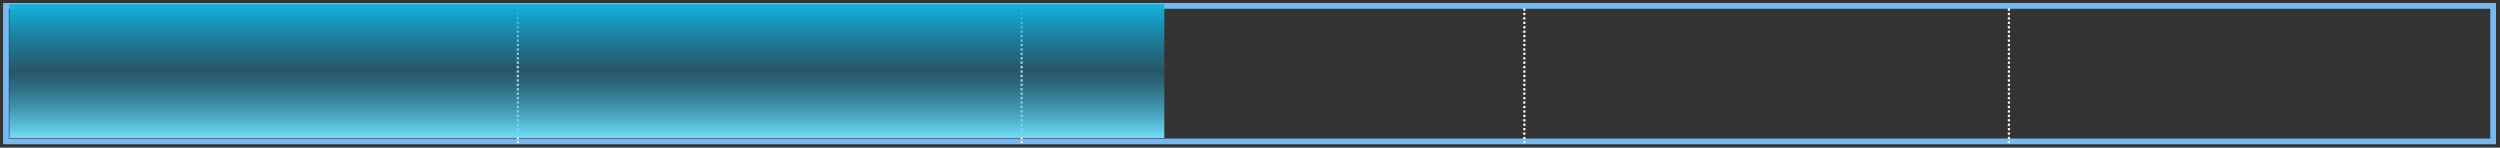
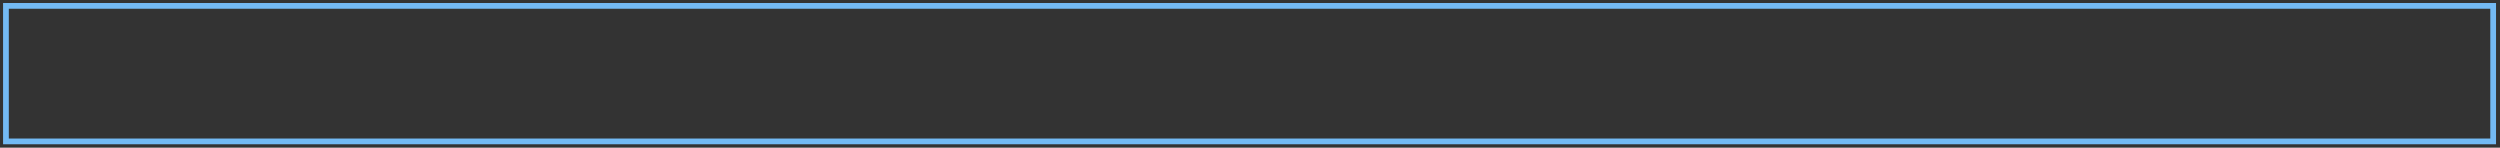
<svg xmlns="http://www.w3.org/2000/svg" xmlns:ns1="http://www.inkscape.org/namespaces/inkscape" xmlns:ns2="http://sodipodi.sourceforge.net/DTD/sodipodi-0.dtd" xmlns:xlink="http://www.w3.org/1999/xlink" width="440.09" height="26" id="svg2" version="1.1" ns1:version="0.48.4 r9939" ns2:docname="cal-bar4.svg">
  <rect width="100%" height="100%" fill="#333333" stroke="none" />
  <defs id="defs4">
    <linearGradient id="linearGradient3859">
      <stop style="stop-color:#ffd80b;stop-opacity:1;" offset="0" id="stop3861" />
      <stop style="stop-color:#ffff00;stop-opacity:1" offset="1" id="stop3863" />
    </linearGradient>
    <linearGradient id="linearGradient3833">
      <stop style="stop-color:#74dff8;stop-opacity:1;" offset="0" id="stop3835" />
      <stop id="stop3849" offset="0.5" style="stop-color:#1299cb;stop-opacity:0.339;" />
      <stop style="stop-color:#10b2db;stop-opacity:1;" offset="1" id="stop3837" />
    </linearGradient>
    <linearGradient ns1:collect="always" xlink:href="#linearGradient3833" id="linearGradient3843" x1="-0.12" y1="12.897" x2="264.459" y2="12.897" gradientUnits="userSpaceOnUse" spreadMethod="pad" gradientTransform="matrix(0.089,0,0,3.799,-1050.68,-0.473)" />
    <linearGradient ns1:collect="always" xlink:href="#linearGradient3833" id="linearGradient3855" gradientUnits="userSpaceOnUse" gradientTransform="matrix(0.089,0,0,1.076,-1051.06,284.464)" spreadMethod="pad" x1="-0.12" y1="12.897" x2="264.459" y2="12.897" />
    <linearGradient ns1:collect="always" xlink:href="#linearGradient3859" id="linearGradient3865" x1="284.468" y1="14.036" x2="284.848" y2="23.531" gradientUnits="userSpaceOnUse" gradientTransform="translate(9.495,1096.625)" />
    <linearGradient ns1:collect="always" xlink:href="#linearGradient3833" id="linearGradient3783" gradientUnits="userSpaceOnUse" gradientTransform="matrix(0.089,0,0,3.799,-1050.68,-0.473)" spreadMethod="pad" x1="-0.12" y1="12.897" x2="264.459" y2="12.897" />
    <linearGradient ns1:collect="always" xlink:href="#linearGradient3833" id="linearGradient3017" gradientUnits="userSpaceOnUse" gradientTransform="matrix(0.089,0,0,3.799,-1050.68,-0.473)" spreadMethod="pad" x1="-0.12" y1="12.897" x2="264.459" y2="12.897" />
    <linearGradient ns1:collect="always" xlink:href="#linearGradient3833" id="linearGradient3026" gradientUnits="userSpaceOnUse" gradientTransform="matrix(0.089,0,0,3.799,-1050.68,-0.473)" spreadMethod="pad" x1="-0.12" y1="12.897" x2="264.459" y2="12.897" />
    <linearGradient ns1:collect="always" xlink:href="#linearGradient3833" id="linearGradient3030" gradientUnits="userSpaceOnUse" gradientTransform="matrix(0.089,0,0,5.482,-1050.68,-1.385)" spreadMethod="pad" x1="-0.12" y1="12.897" x2="264.459" y2="12.897" />
    <linearGradient ns1:collect="always" xlink:href="#linearGradient3833" id="linearGradient3044" gradientUnits="userSpaceOnUse" gradientTransform="matrix(0.089,0,0,5.482,-1050.68,-1.385)" spreadMethod="pad" x1="-0.12" y1="12.897" x2="264.459" y2="12.897" />
    <linearGradient ns1:collect="always" xlink:href="#linearGradient3833" id="linearGradient3048" gradientUnits="userSpaceOnUse" gradientTransform="matrix(0.089,0,0,4.713,-1050.68,-0.959)" spreadMethod="pad" x1="-0.12" y1="12.897" x2="264.459" y2="12.897" />
    <linearGradient ns1:collect="always" xlink:href="#linearGradient3833" id="linearGradient3062" gradientUnits="userSpaceOnUse" gradientTransform="matrix(0.089,0,0,4.713,-1050.68,-0.959)" spreadMethod="pad" x1="-0.12" y1="12.897" x2="264.459" y2="12.897" />
    <linearGradient ns1:collect="always" xlink:href="#linearGradient3833" id="linearGradient3066" gradientUnits="userSpaceOnUse" gradientTransform="matrix(0.089,0,0,8.236,-1050.68,-2.909)" spreadMethod="pad" x1="-0.12" y1="12.897" x2="264.459" y2="12.897" />
  </defs>
  <ns2:namedview id="base" pagecolor="#ffffff" bordercolor="#666666" borderopacity="1.0" ns1:pageopacity="0.0" ns1:pageshadow="2" ns1:zoom="2.6329854" ns1:cx="220.94466" ns1:cy="0.90485167" ns1:document-units="px" ns1:current-layer="layer1" showgrid="false" ns1:window-width="1366" ns1:window-height="706" ns1:window-x="-8" ns1:window-y="-8" ns1:window-maximized="1" />
  <g ns1:label="Layer 1" ns1:groupmode="layer" id="layer1" transform="translate(0,-1026.362)">
    <g id="g3072">
      <rect y="1027.396" x="1.046" height="23.857" width="437.84" id="rect2987" style="fill:none;stroke:#73baf4;stroke-width:1.01;stroke-miterlimit:4;stroke-opacity:1;stroke-dasharray:none" />
-       <path ns1:connector-curvature="0" id="path3769" d="m 91.158,1027.846 c 0,7.902 0,15.803 0,23.704" style="fill:#ffffff;stroke:#ffffff;stroke-width:0.39;stroke-linecap:butt;stroke-linejoin:miter;stroke-miterlimit:4;stroke-opacity:1;stroke-dasharray:0.39, 0.39;stroke-dashoffset:0" />
-       <path ns1:connector-curvature="0" id="path3775" d="m 179.841,1027.846 c 0,7.902 0,15.803 0,23.704" style="fill:#ffffff;stroke:#ffffff;stroke-width:0.39;stroke-linecap:butt;stroke-linejoin:miter;stroke-miterlimit:4;stroke-opacity:1;stroke-dasharray:0.39, 0.39;stroke-dashoffset:0" />
-       <path style="fill:#ffffff;stroke:#ffffff;stroke-width:0.39;stroke-linecap:butt;stroke-linejoin:miter;stroke-miterlimit:4;stroke-opacity:1;stroke-dasharray:0.39, 0.39;stroke-dashoffset:0" d="m 268.337,1027.846 c 0,7.902 0,15.803 0,23.704" id="path3777" ns1:connector-curvature="0" />
-       <rect transform="matrix(0,-1,1,0,0,0)" y="1.65" x="-1050.646" height="203.311" width="23.534" id="rect3831" style="fill:url(#linearGradient3066);fill-opacity:1;fill-rule:nonzero;stroke:none" />
-       <path ns1:connector-curvature="0" id="path3923" d="m 353.644,1027.846 c 0,7.902 0,15.803 0,23.704" style="fill:#ffffff;stroke:#ffffff;stroke-width:0.39;stroke-linecap:butt;stroke-linejoin:miter;stroke-miterlimit:4;stroke-opacity:1;stroke-dasharray:0.39, 0.39;stroke-dashoffset:0" />
    </g>
  </g>
</svg>